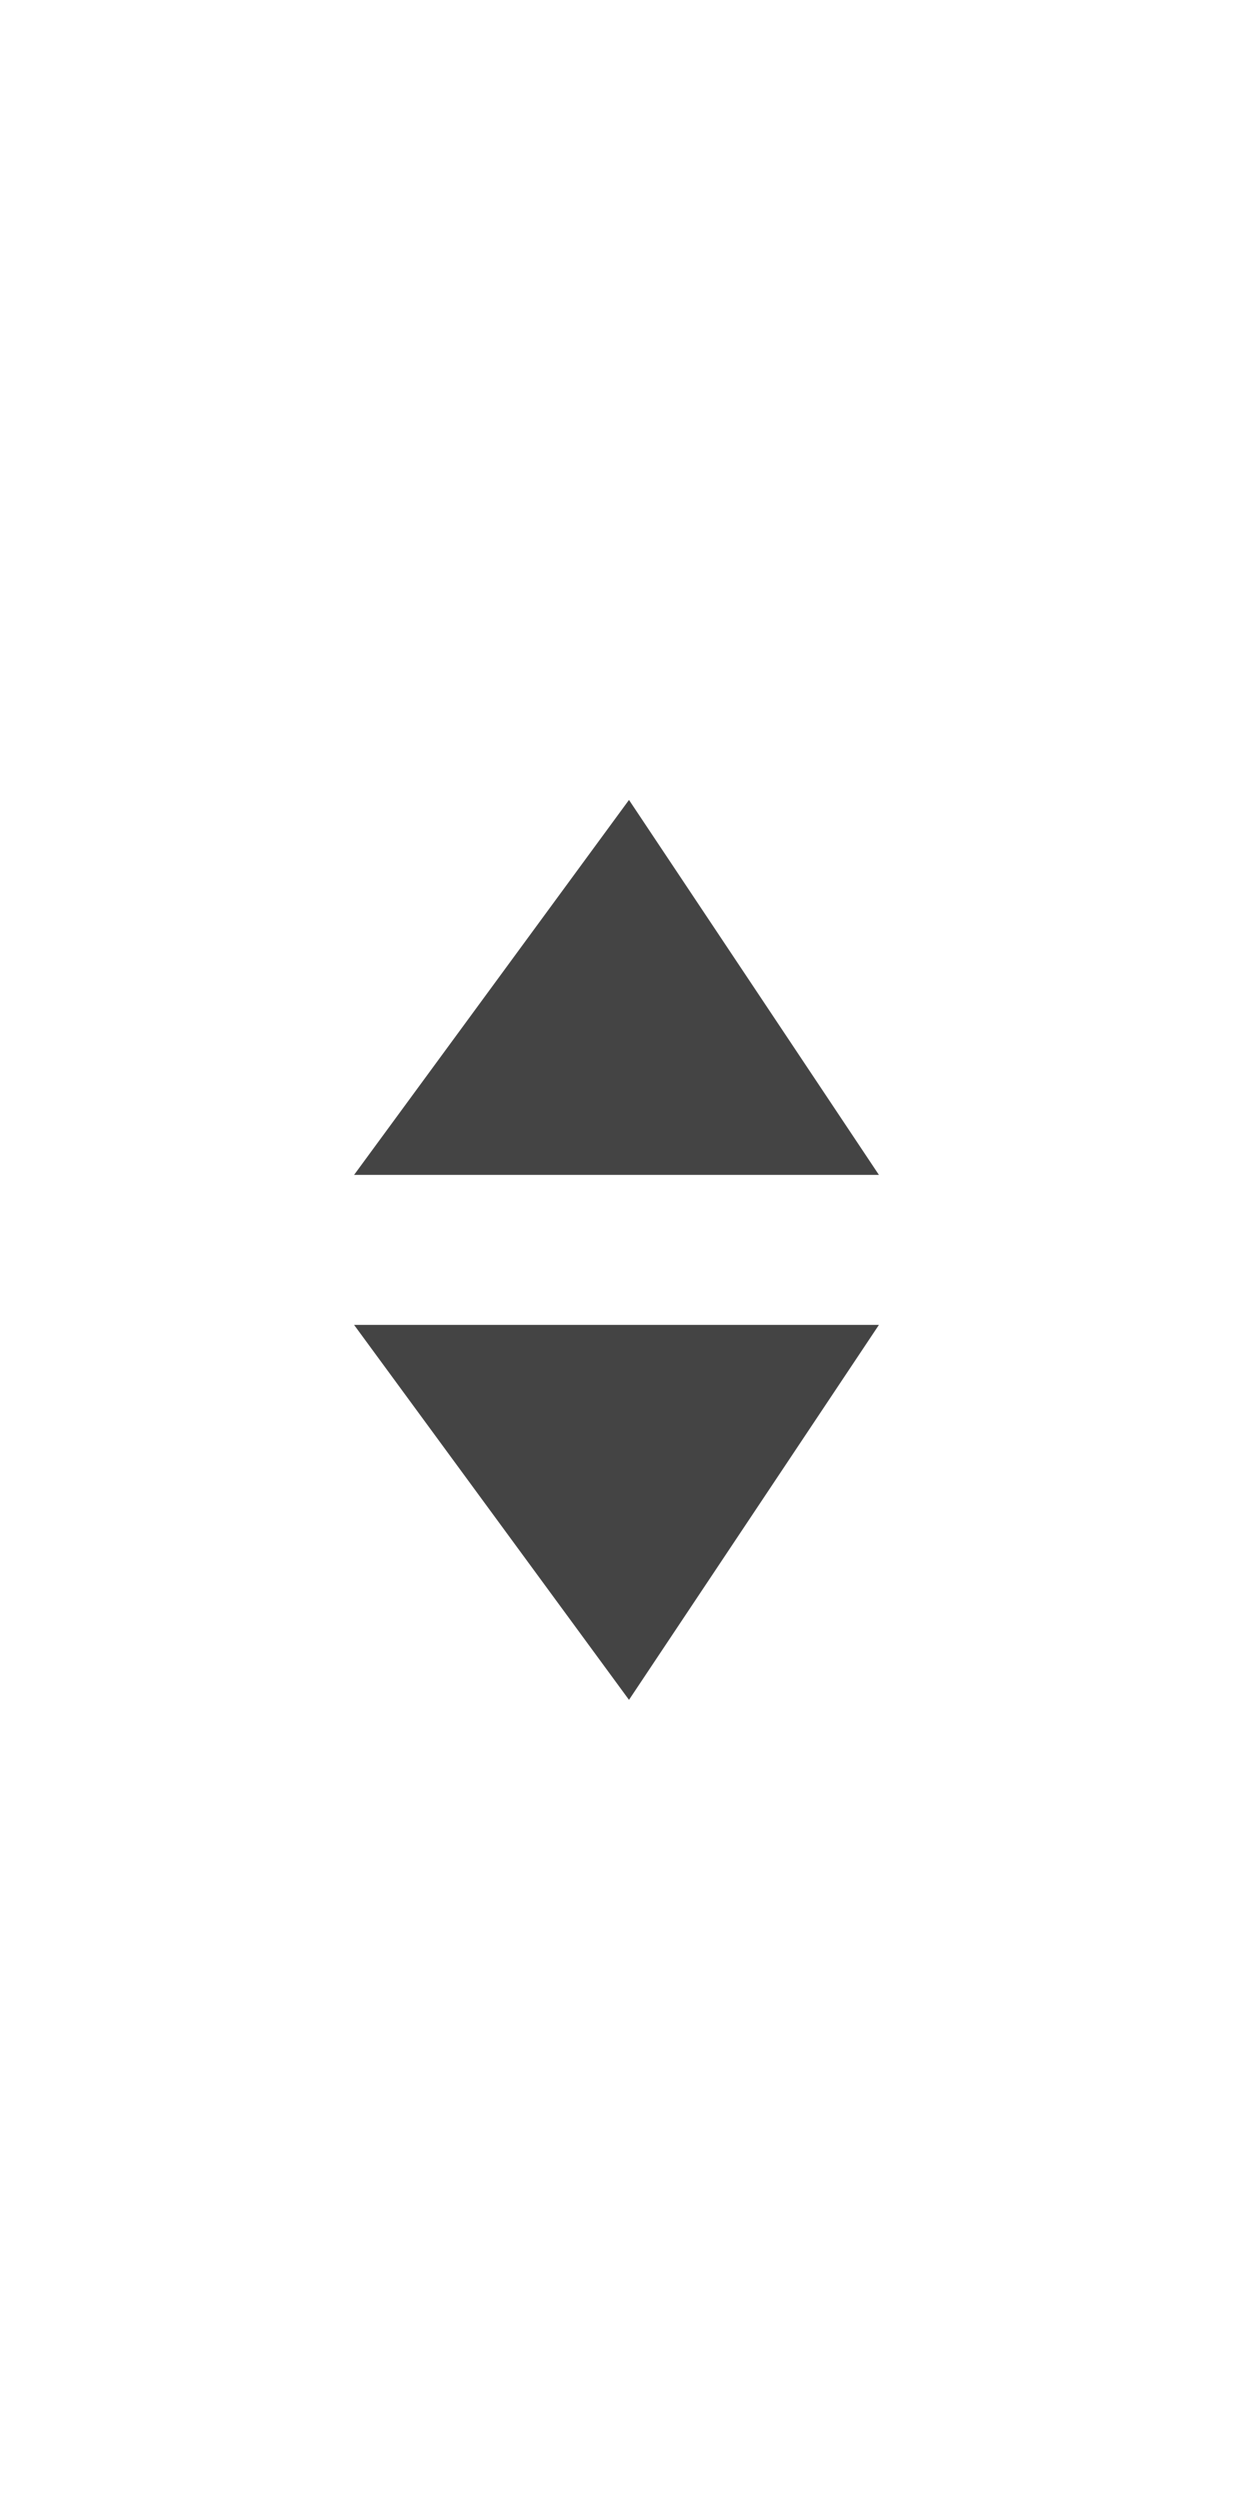
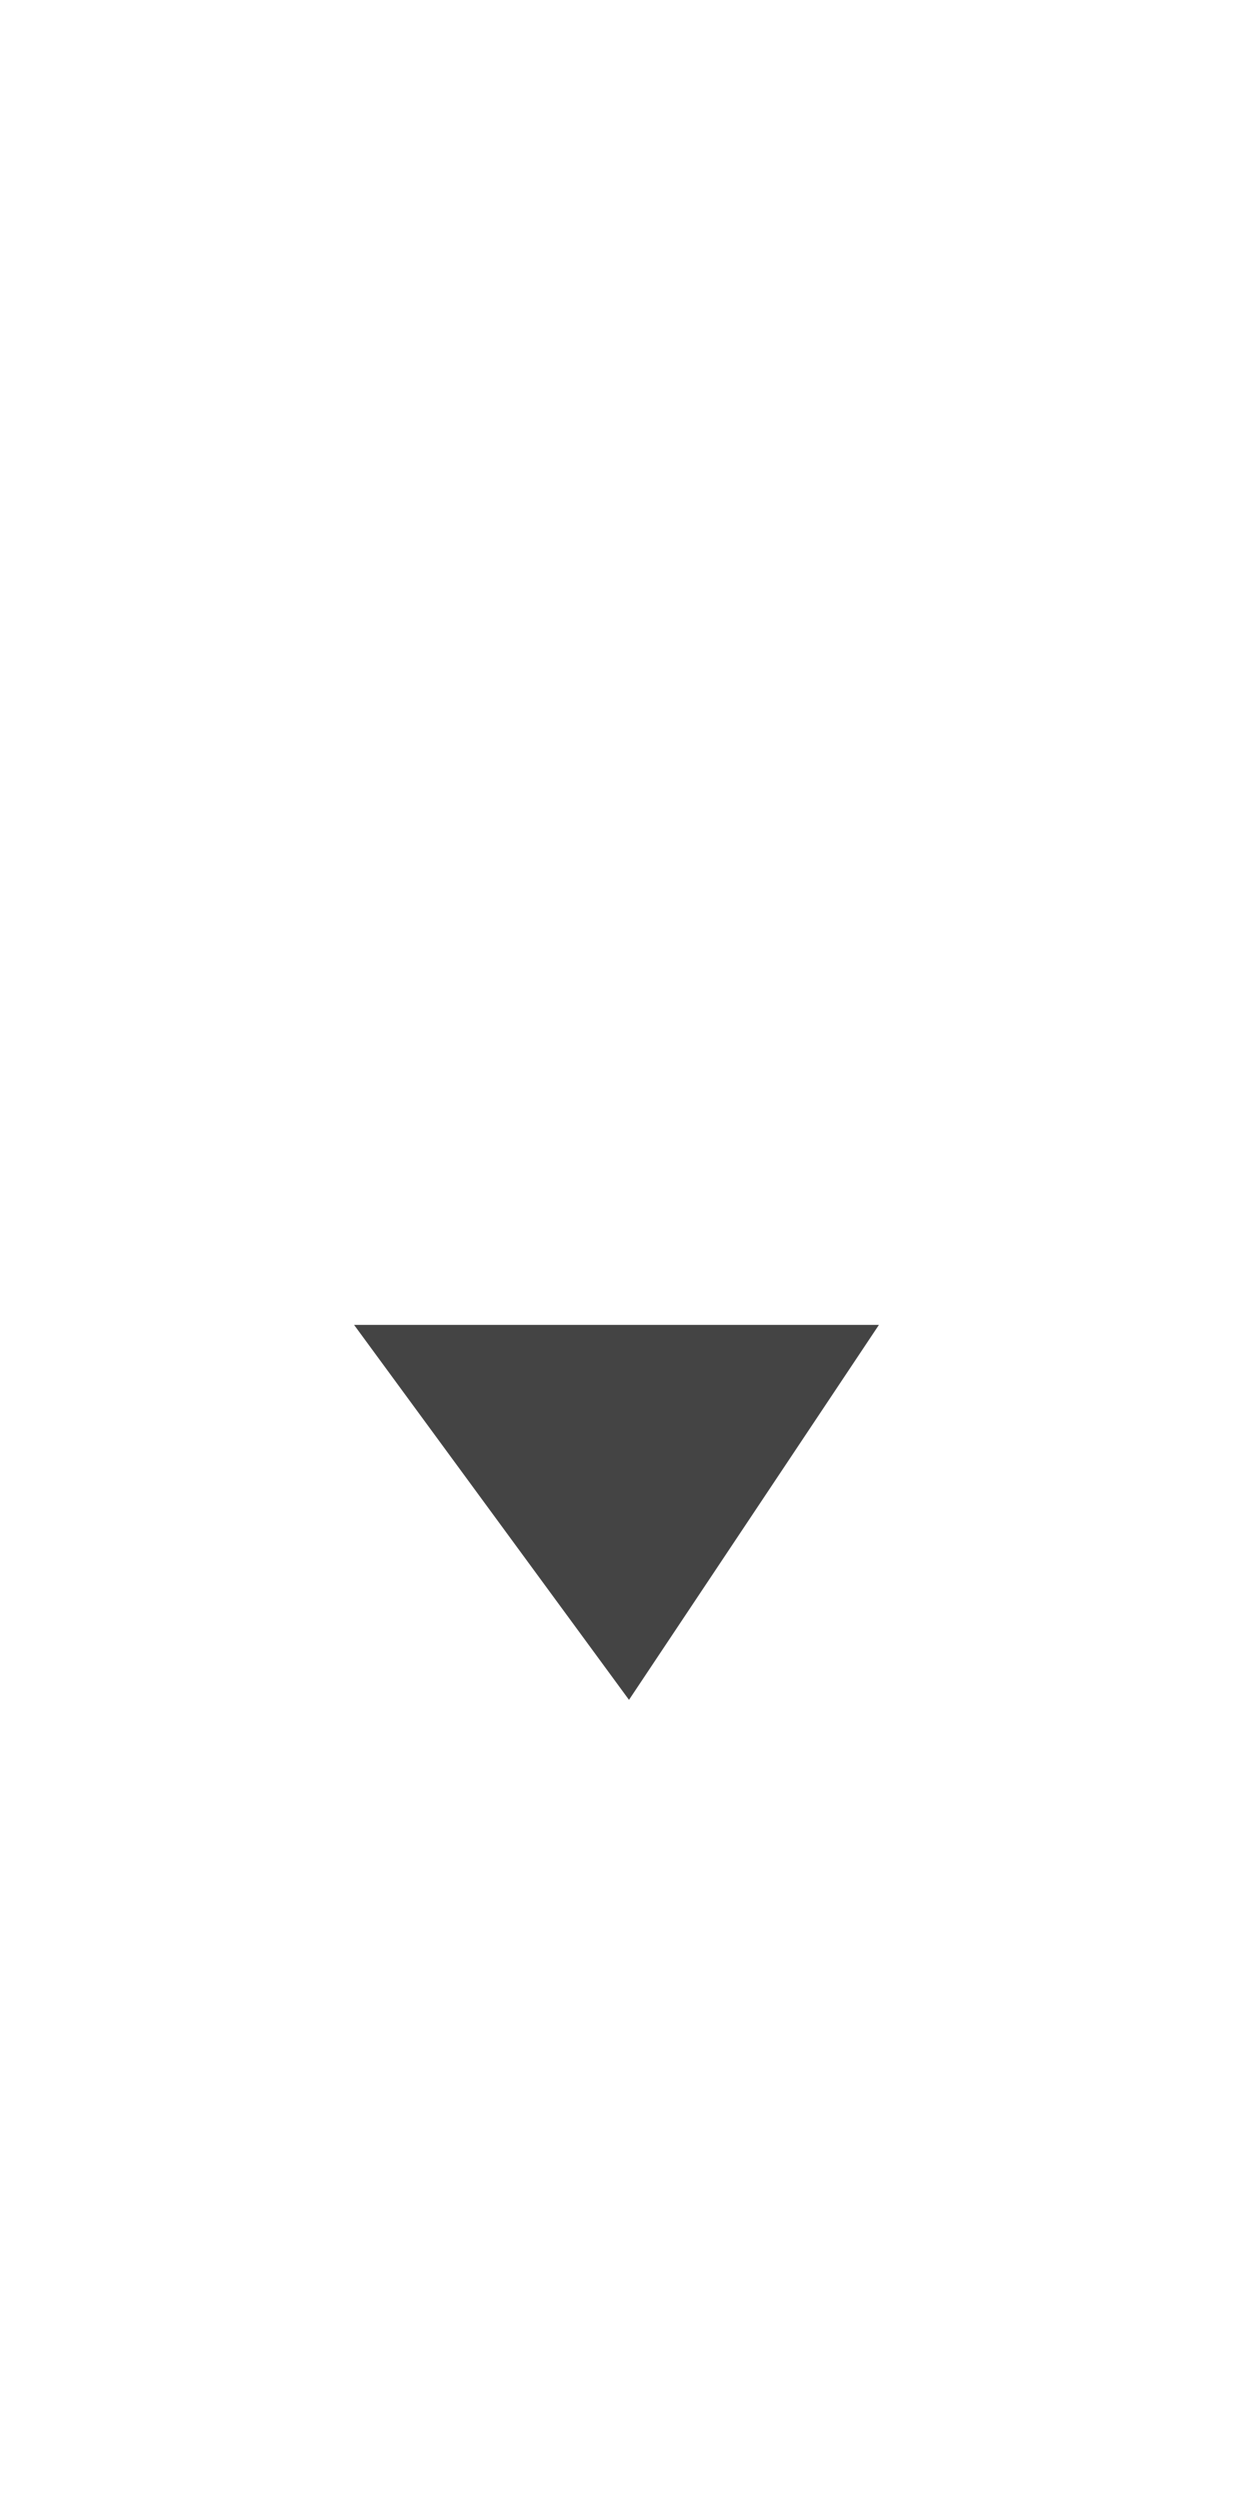
<svg xmlns="http://www.w3.org/2000/svg" version="1.1" id="Layer_1" x="0" y="0" viewBox="0 0 4.9 10" xml:space="preserve" enable-background="new 0 0 4.9 10" width="37" height="75">
  <style type="text/css">.st0{fill:#444}</style>
  <title>arrows</title>
-   <polygon class="st0" points="1.4,4.7 2.5,3.2 3.5,4.7" />
  <polygon class="st0" points="3.5,5.3 2.5,6.8 1.4,5.3" />
</svg>